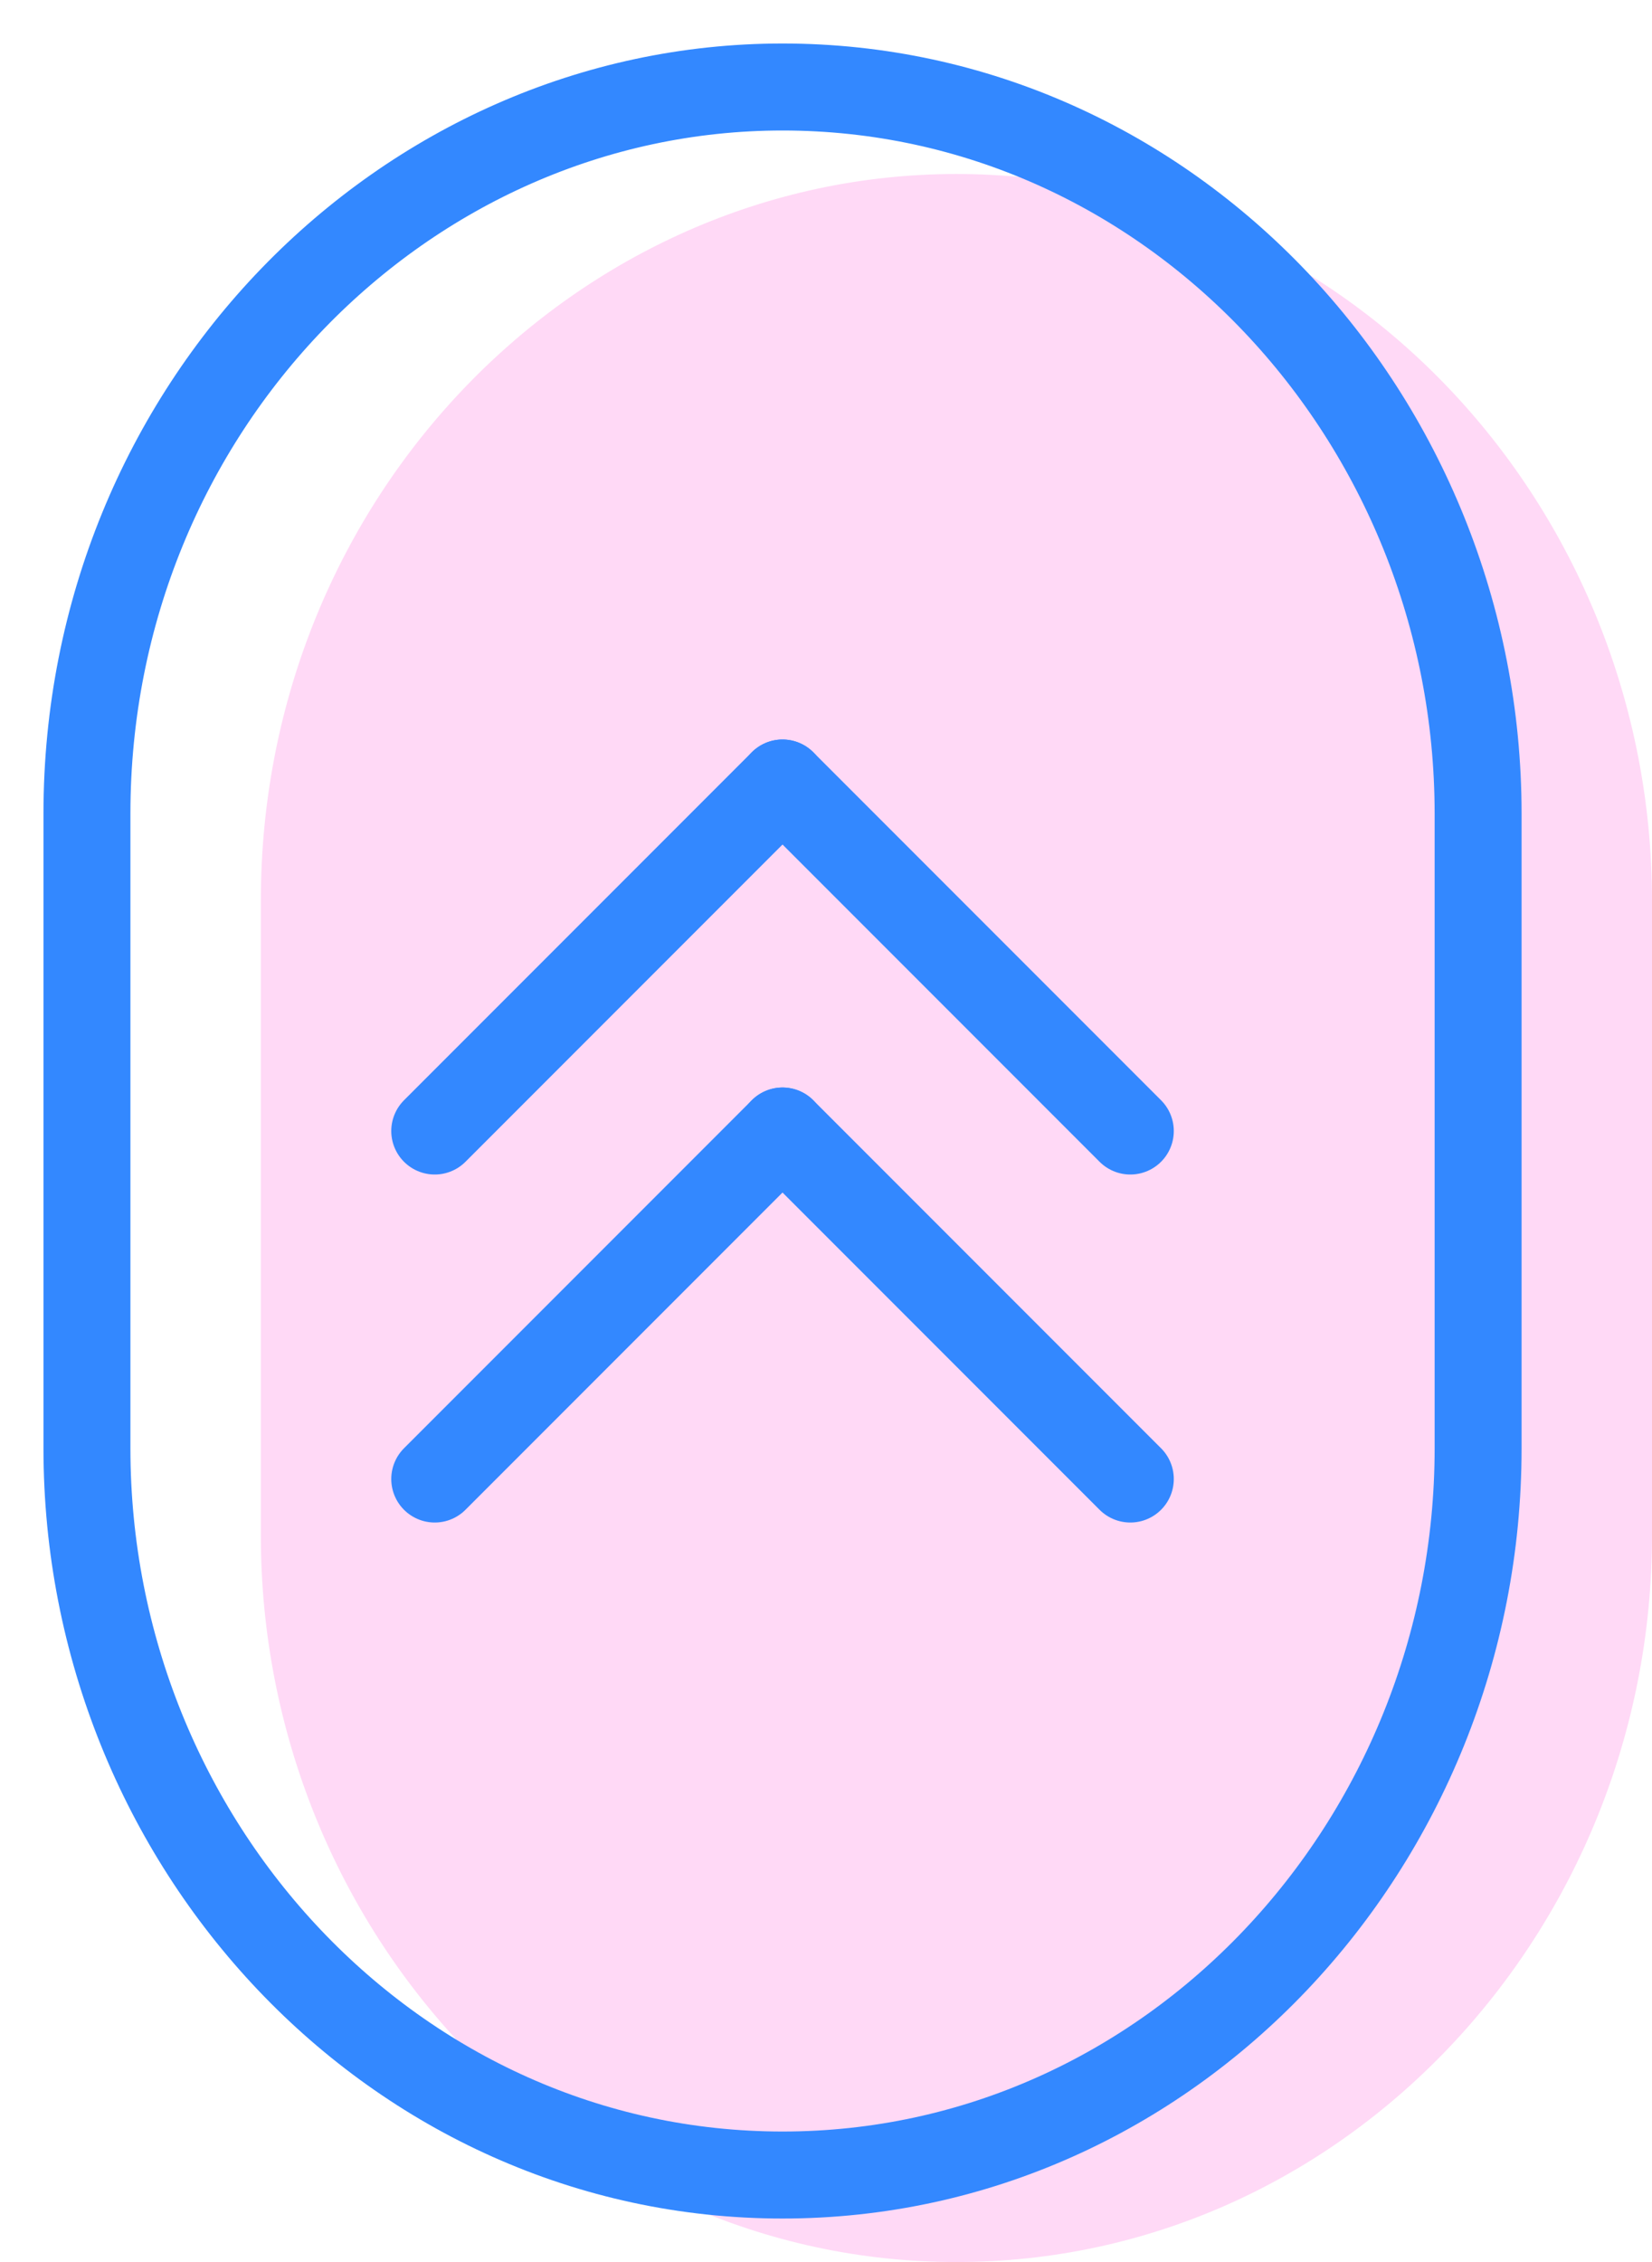
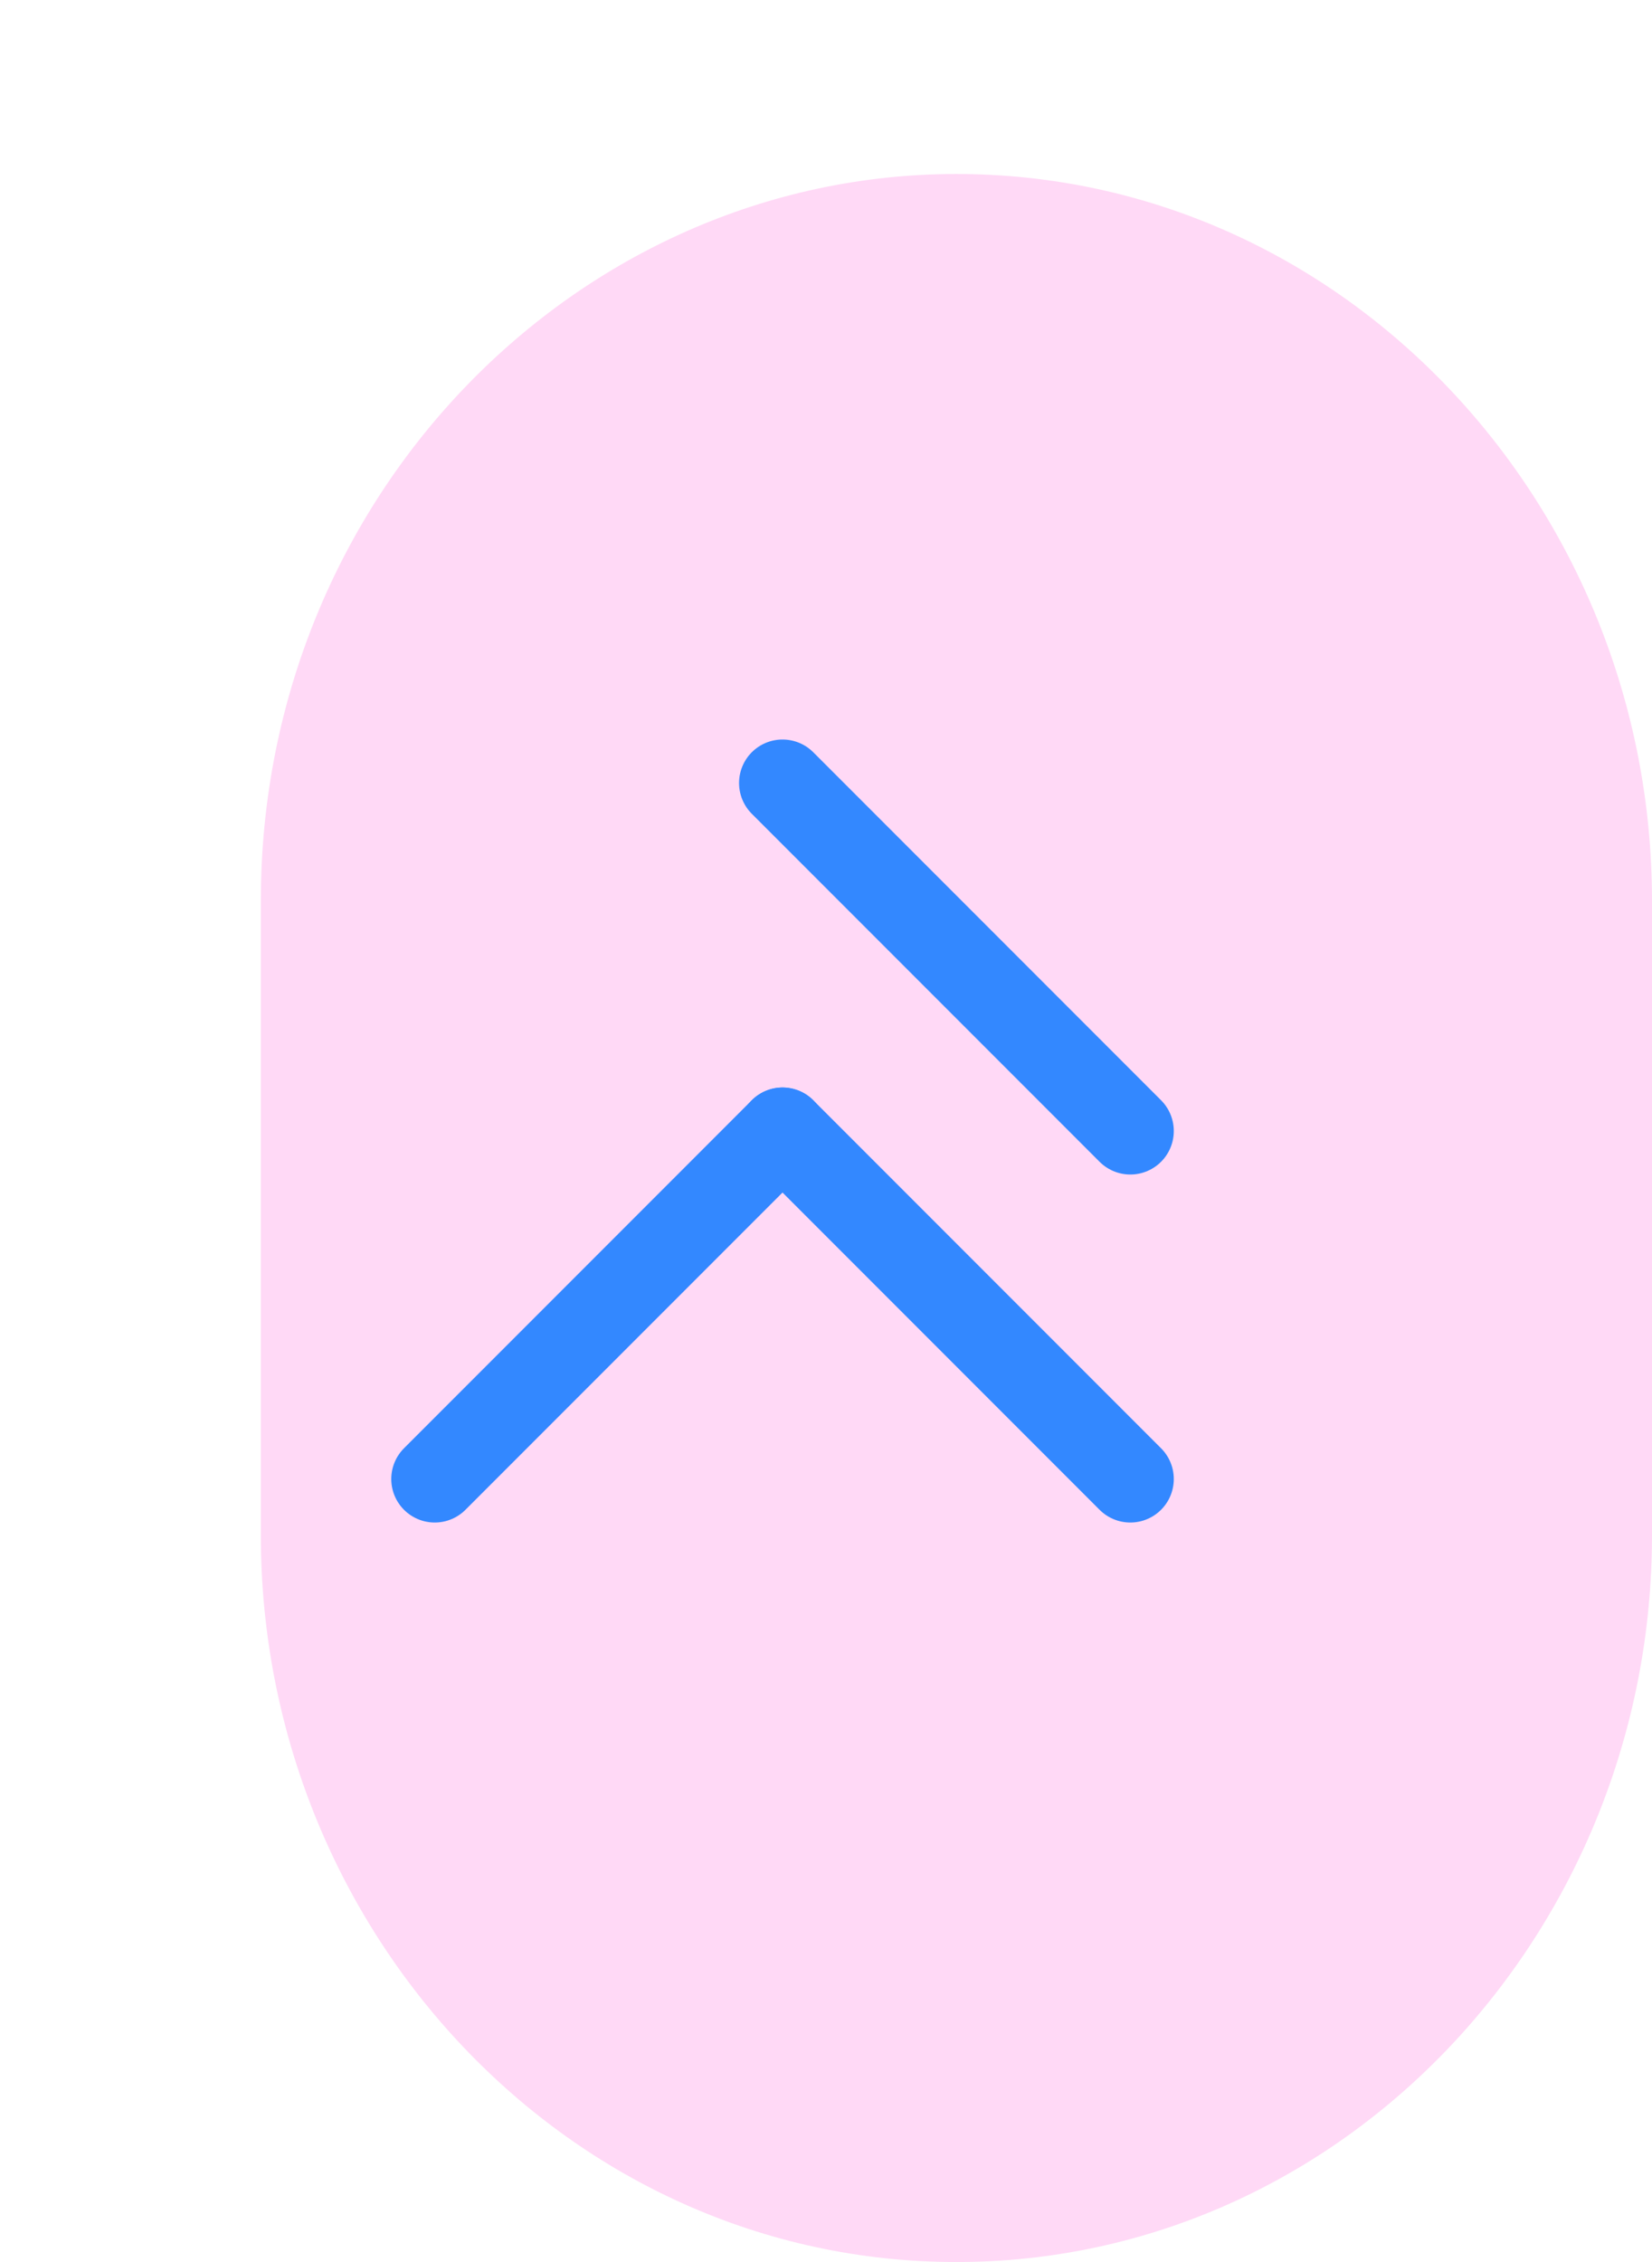
<svg xmlns="http://www.w3.org/2000/svg" width="19" height="26" viewBox="0 0 19 26" fill="none">
  <path d="M11 26C6.544 26 3 22.194 3 17.648V10.352C3 5.7 6.646 2 11 2C15.456 2 19 5.806 19 10.352V17.648C19 22.194 15.456 26 11 26Z" fill="#FFD9F6" />
-   <path d="M9 25C4.544 25 1 21.194 1 16.648V9.352C1 4.7 4.646 1 9 1C13.456 1 17 4.806 17 9.352V16.648C17 21.194 13.456 25 9 25Z" stroke="#3388FF" stroke-miterlimit="10" stroke-linecap="round" stroke-linejoin="round" />
  <path d="M9 13L5 17" stroke="#3388FF" stroke-linecap="round" stroke-linejoin="round" />
  <path d="M13 17L9 13" stroke="#3388FF" stroke-linecap="round" stroke-linejoin="round" />
-   <path d="M9 9L5 13" stroke="#3388FF" stroke-linecap="round" stroke-linejoin="round" />
  <path d="M13 13L9 9" stroke="#3388FF" stroke-linecap="round" stroke-linejoin="round" />
</svg>